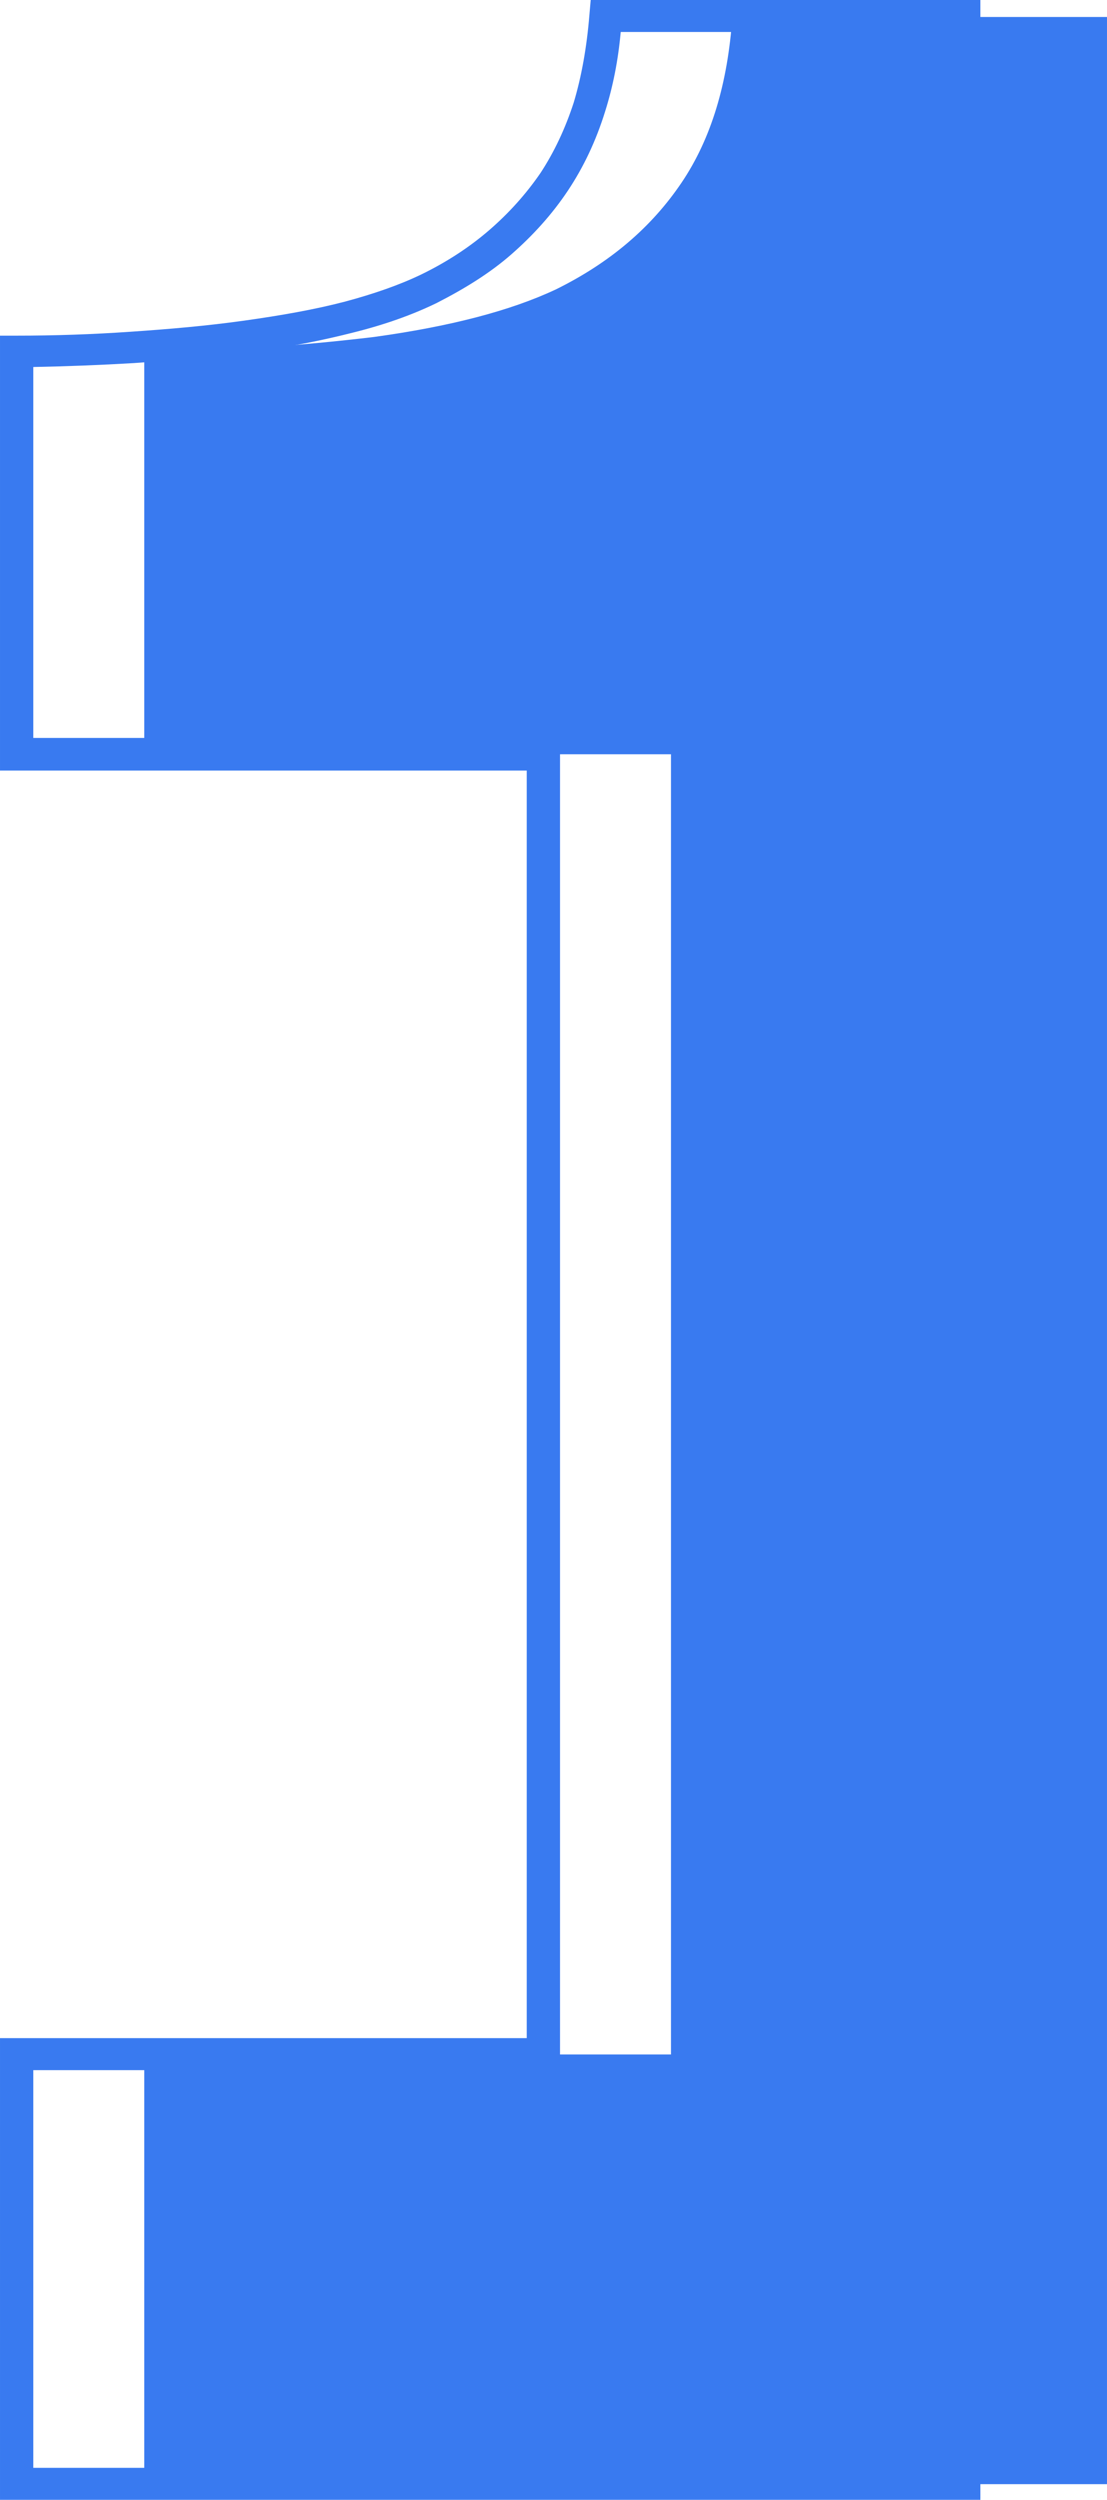
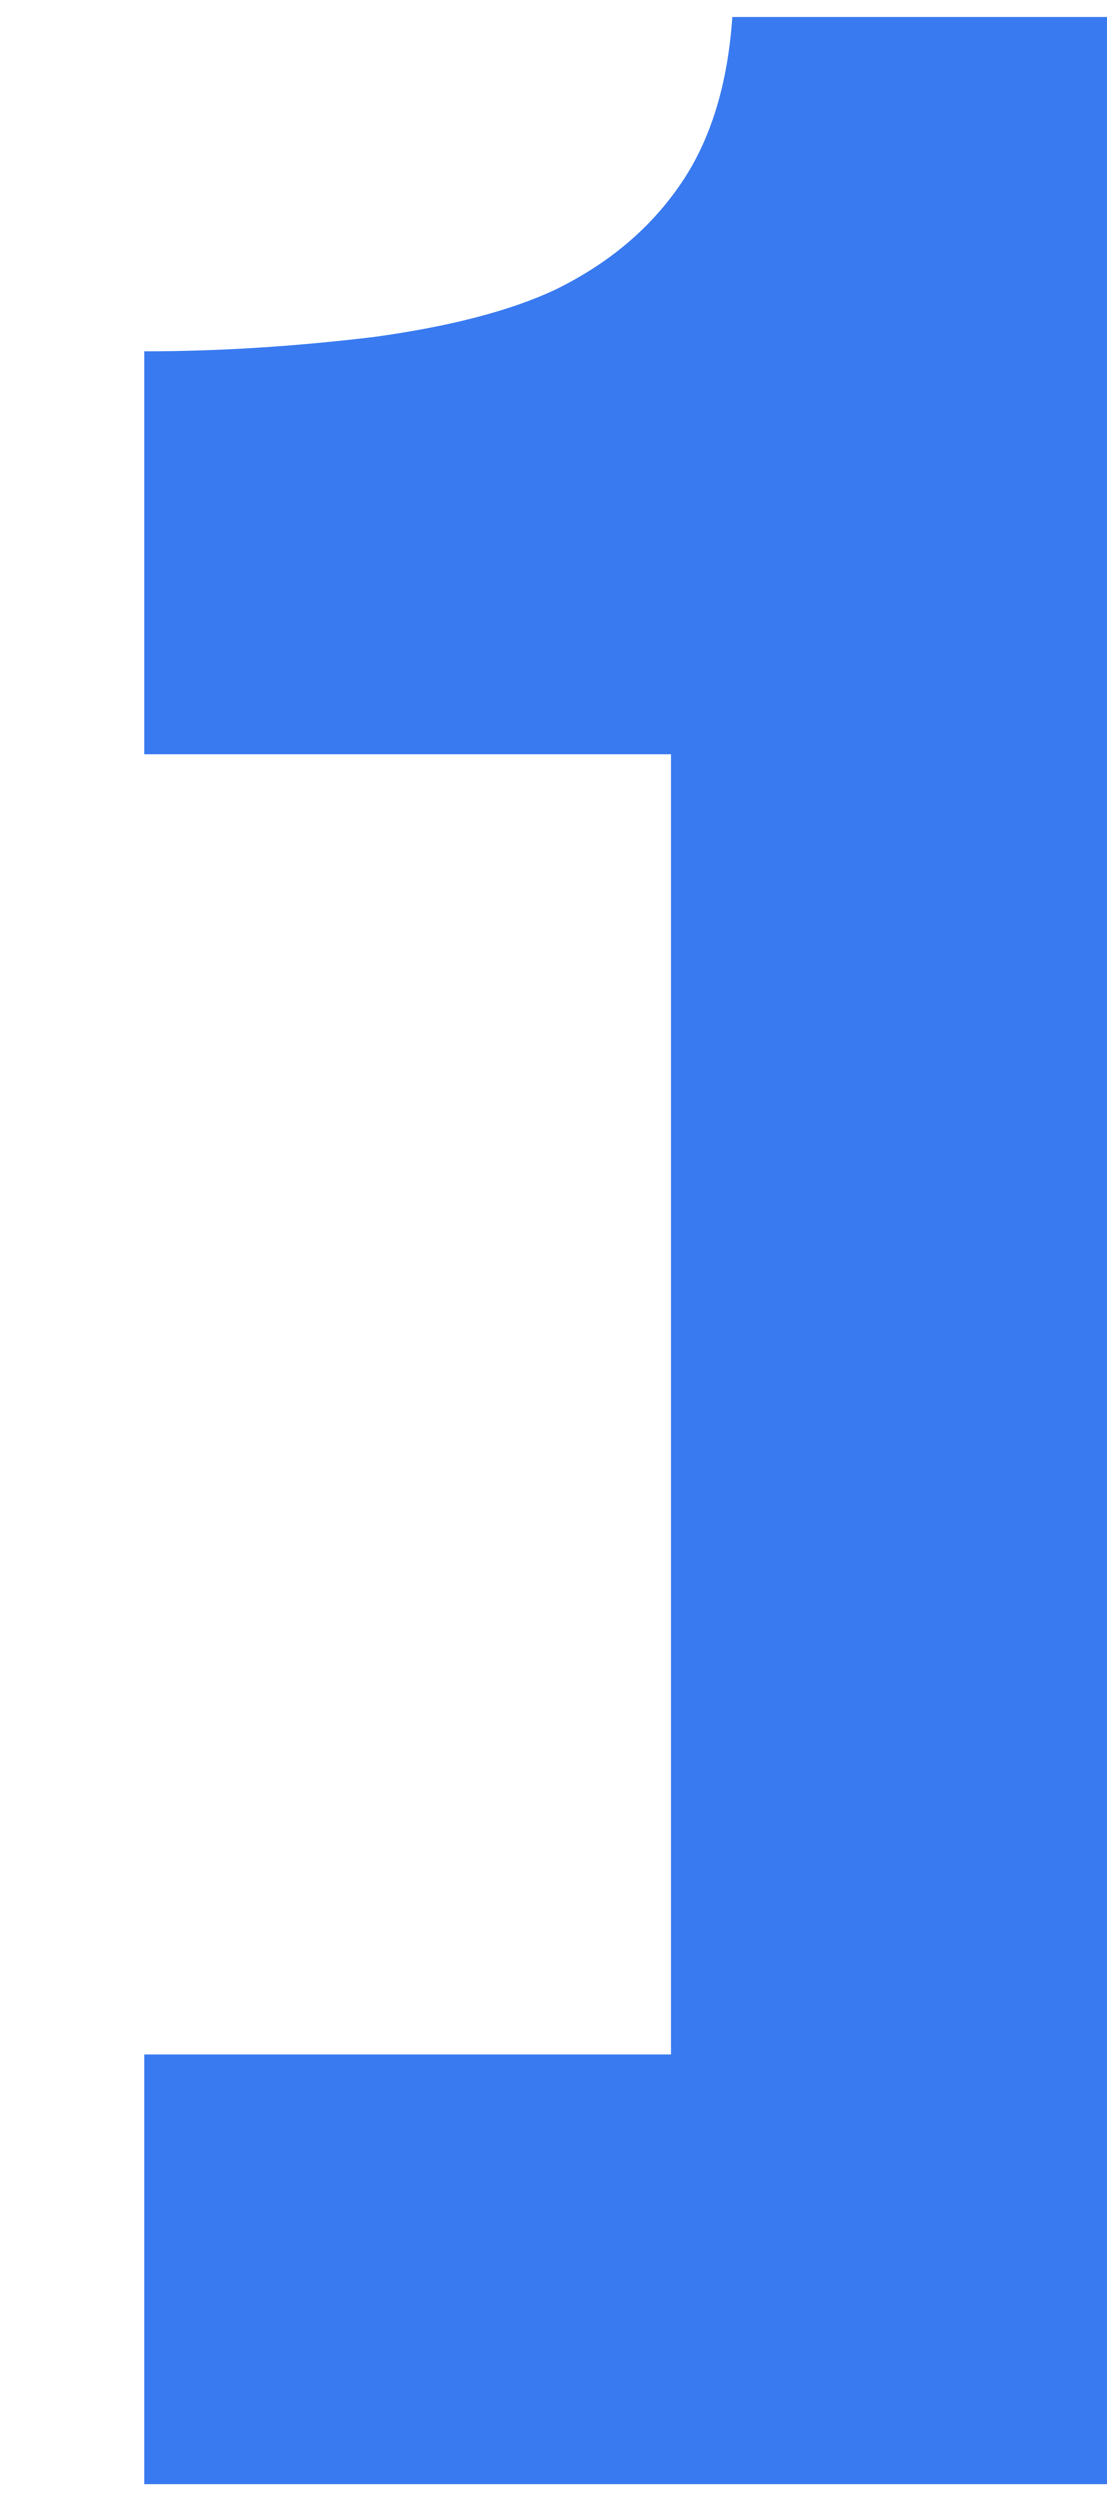
<svg xmlns="http://www.w3.org/2000/svg" xml:space="preserve" width="3.867mm" height="8.728mm" version="1.1" style="shape-rendering:geometricPrecision; text-rendering:geometricPrecision; image-rendering:optimizeQuality; fill-rule:evenodd; clip-rule:evenodd" viewBox="0 0 16.96 38.28">
  <defs>
    <style type="text/css">
   
    .fil0 {fill:#397AF0;fill-rule:nonzero}
   
  </style>
  </defs>
  <g id="Layer-2">
    <path class="fil0" d="M16.96 38.04l-14.75 0 0 -6.58 8.07 0 0 -19.91 -8.07 0 0 -6.17c1.19,0 2.35,-0.08 3.52,-0.22 1.16,-0.16 2.09,-0.4 2.79,-0.73 0.83,-0.41 1.46,-0.95 1.92,-1.63 0.46,-0.68 0.71,-1.53 0.78,-2.54l5.74 0 0 37.79z" />
  </g>
  <g id="Layer-3">
-     <path class="fil0" d="M15 38.28l-15 0 0 -7.07 8.07 0 0 -19.41 -8.07 0 0 -6.66 0.25 0c0.59,0 1.17,-0.02 1.75,-0.06 0.59,-0.04 1.17,-0.09 1.74,-0.17 0.57,-0.08 1.08,-0.17 1.54,-0.29 0.45,-0.12 0.85,-0.26 1.18,-0.42 0.39,-0.19 0.74,-0.42 1.04,-0.68 0.3,-0.26 0.56,-0.55 0.78,-0.87 0.21,-0.32 0.38,-0.68 0.51,-1.08 0.12,-0.4 0.2,-0.85 0.24,-1.34l0.02 -0.23 5.97 0 0 0.49 -5.51 0c-0.04,0.44 -0.12,0.84 -0.24,1.22 -0.14,0.45 -0.33,0.85 -0.57,1.21 -0.24,0.36 -0.53,0.68 -0.86,0.97 -0.33,0.29 -0.72,0.53 -1.15,0.75 -0.37,0.18 -0.79,0.33 -1.27,0.45 -0.47,0.12 -1.01,0.23 -1.6,0.3 -0.6,0.07 -1.19,0.13 -1.77,0.17 -0.51,0.03 -1.02,0.05 -1.54,0.06l0 5.68 8.07 0 0 20.4 -8.07 0 0 6.09 14.51 0 0 0.49z" />
-   </g>
+     </g>
</svg>